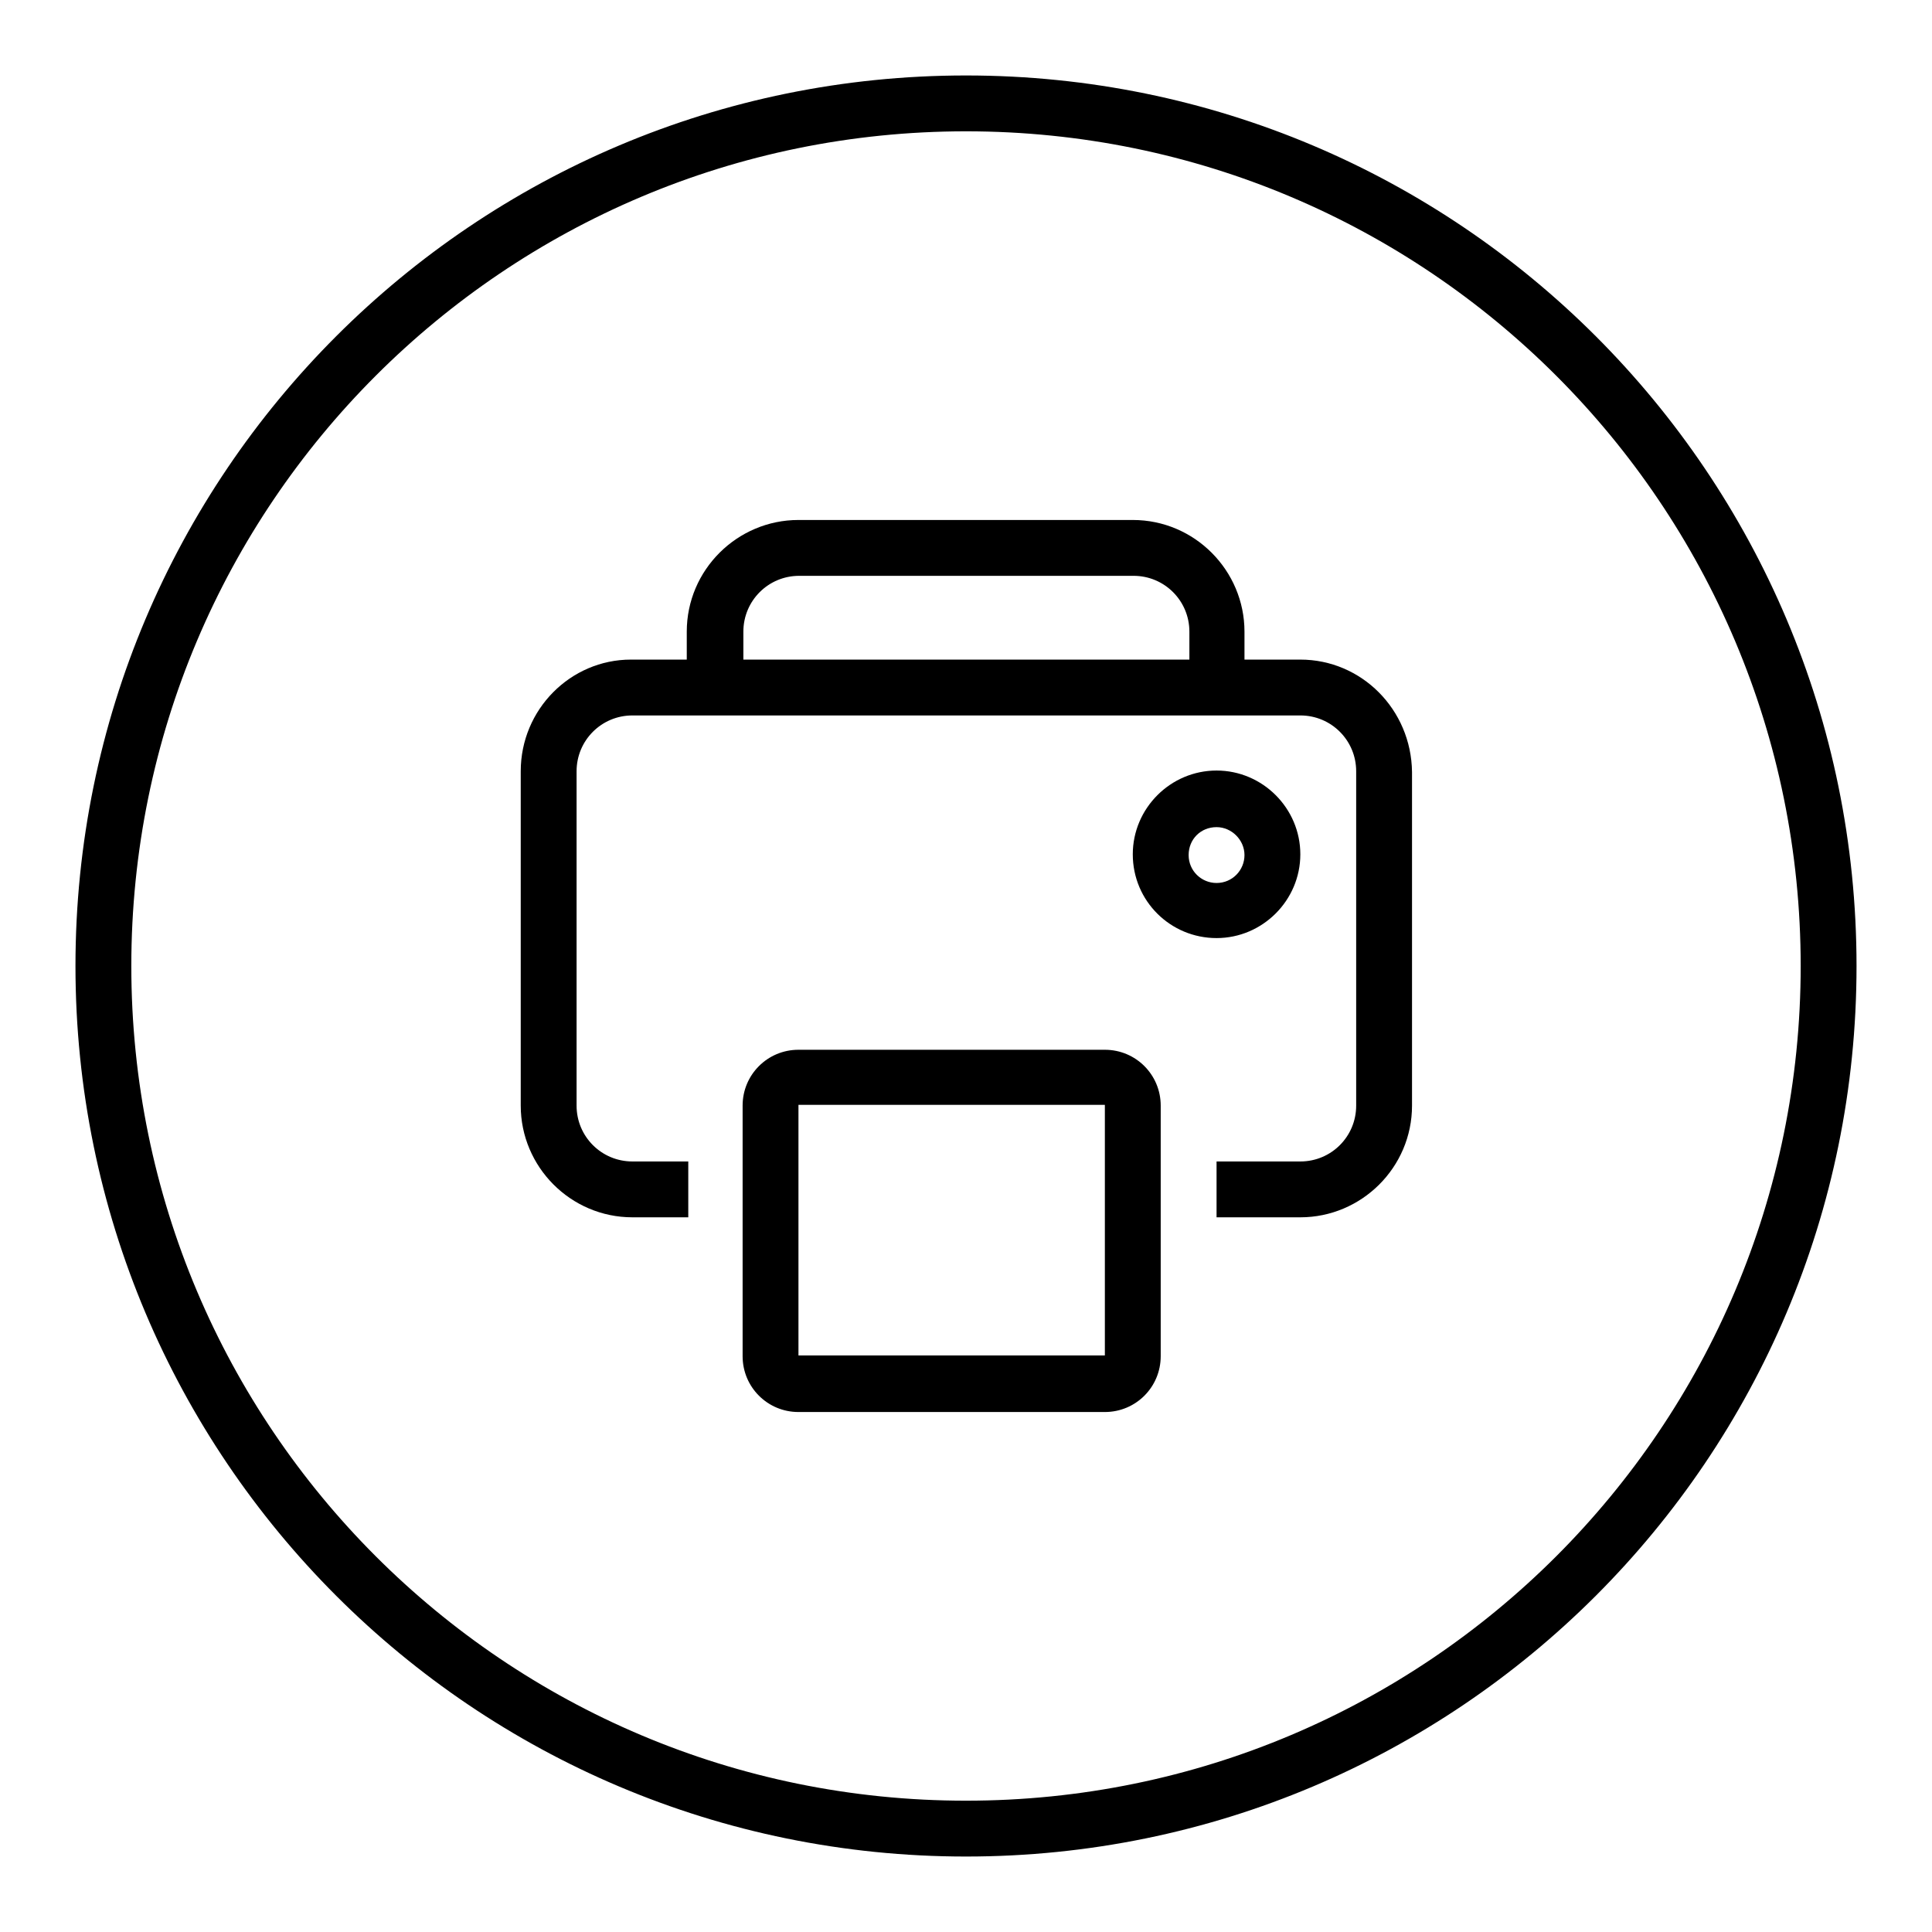
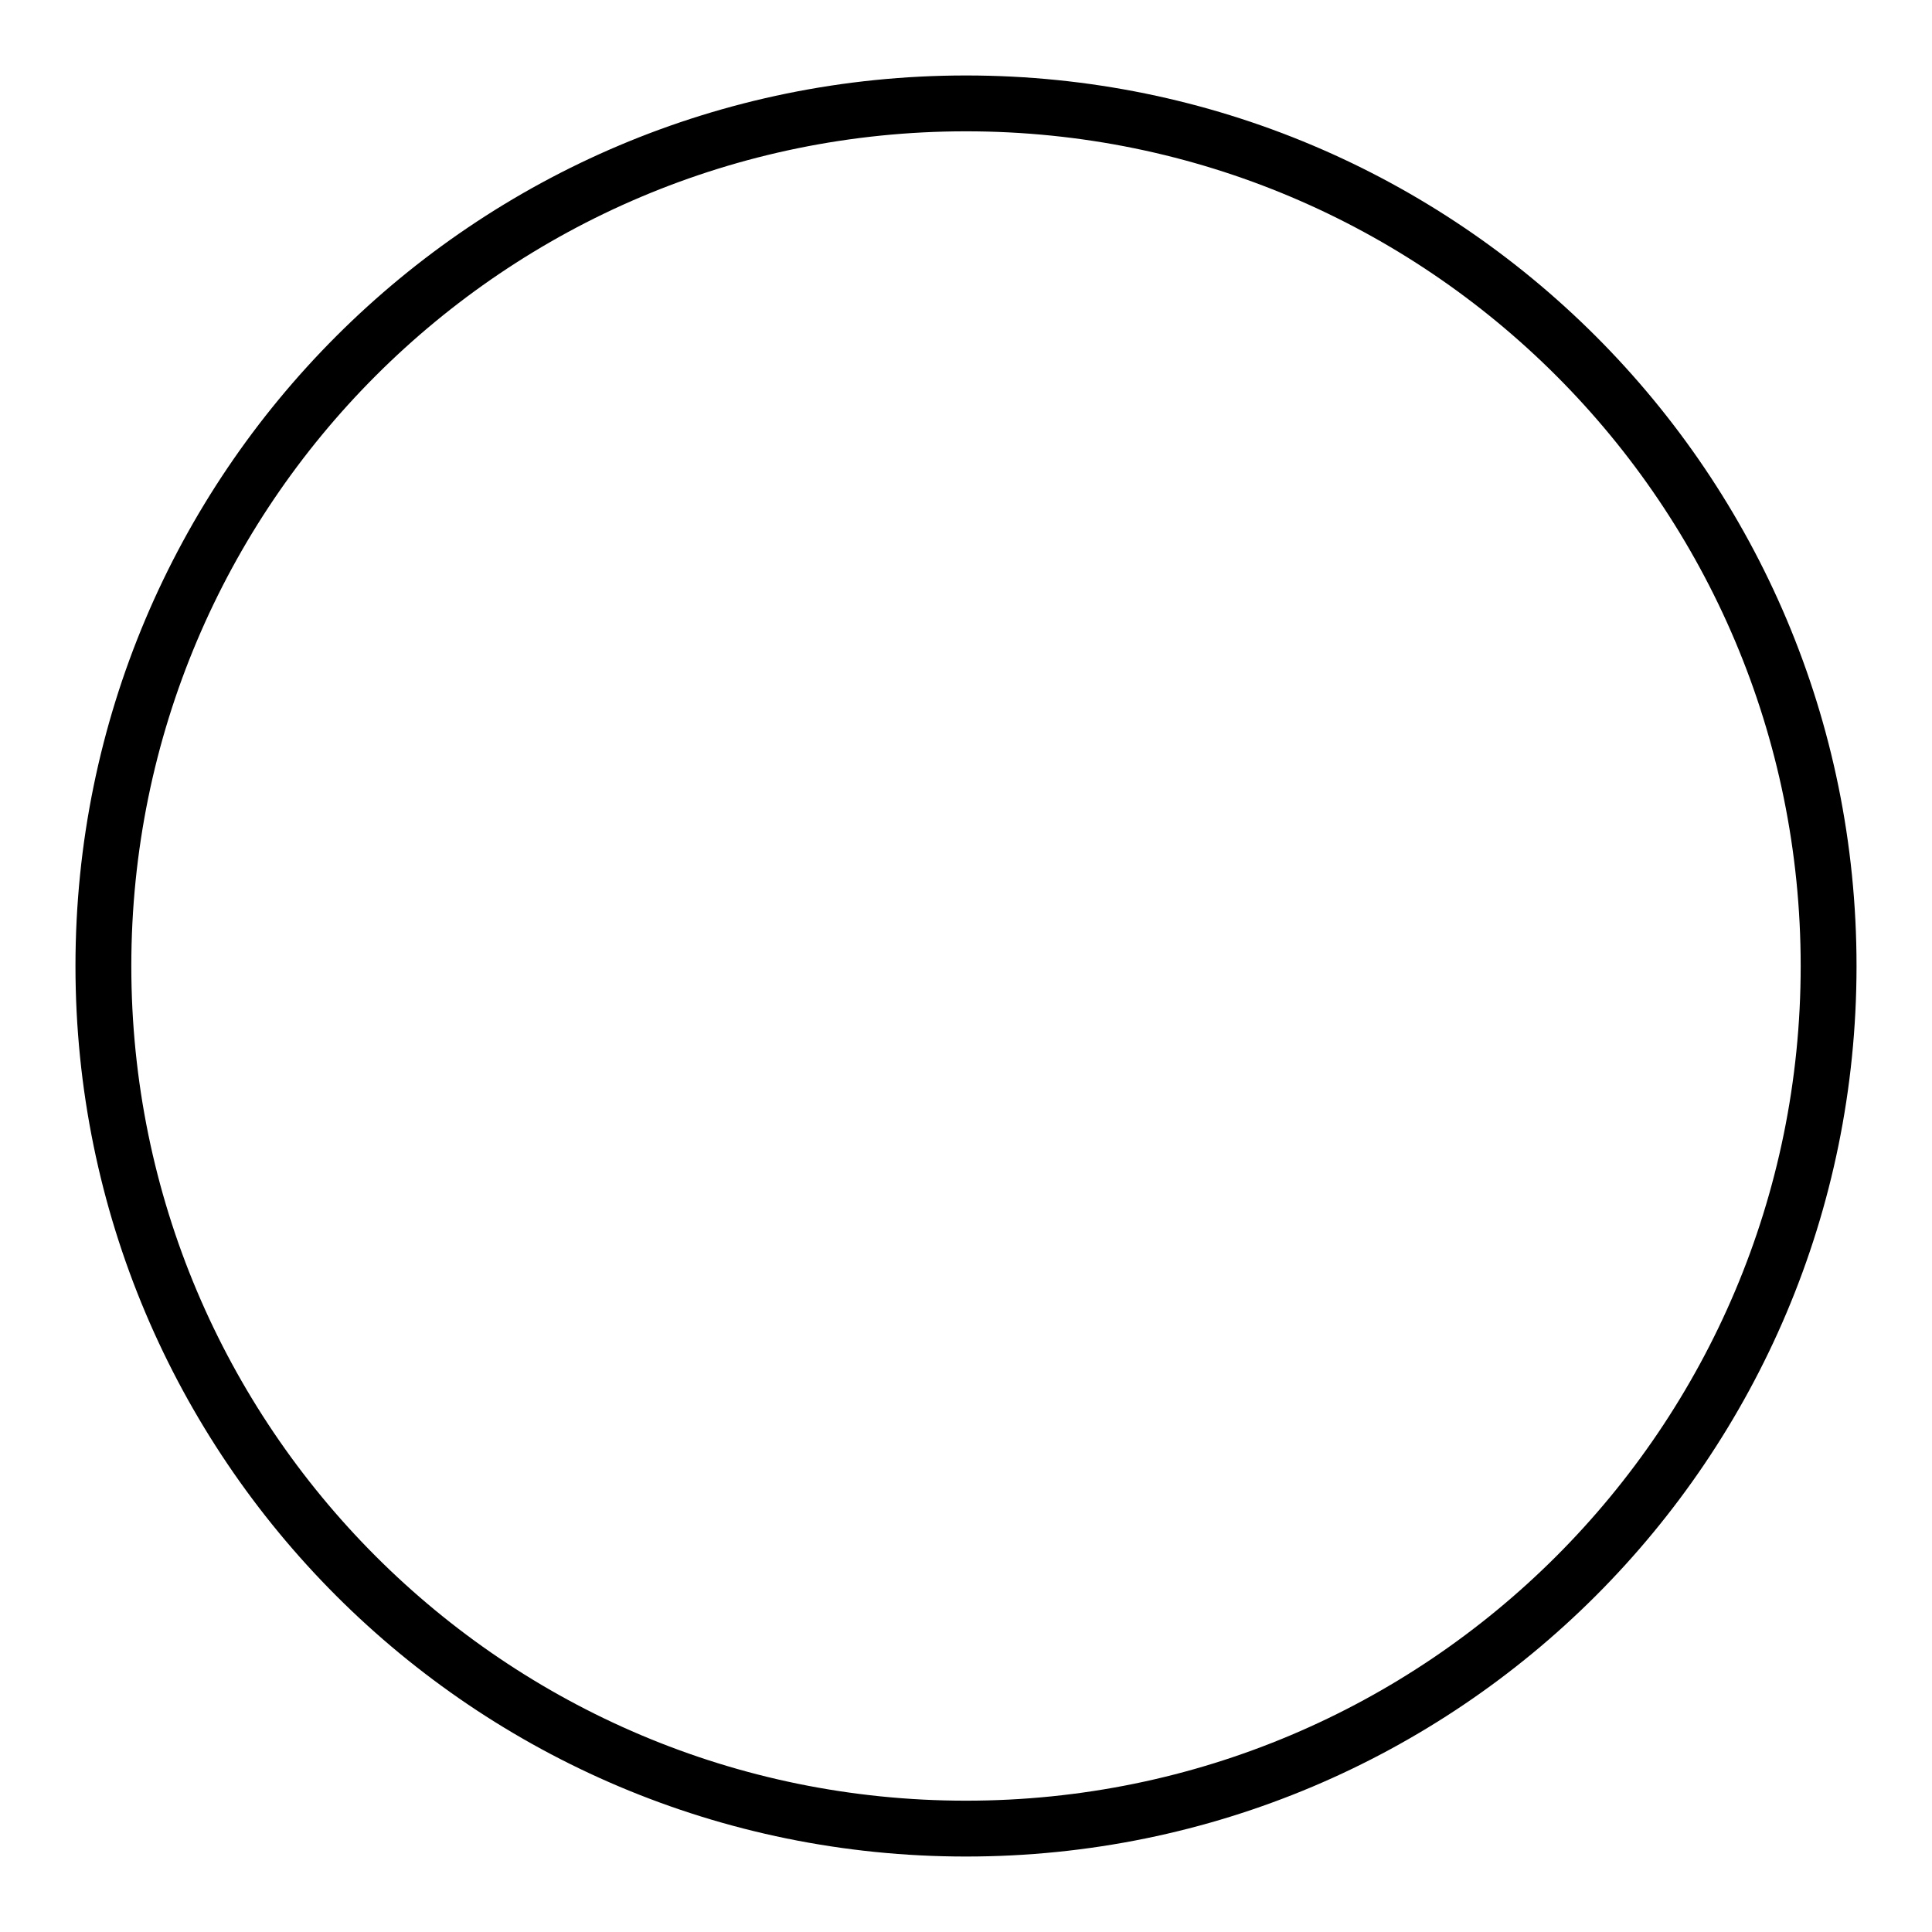
<svg xmlns="http://www.w3.org/2000/svg" version="1.1" x="0px" y="0px" viewBox="0 0 256 256" enable-background="new 0 0 256 256" xml:space="preserve">
  <g>
    <g>
      <g>
        <g>
          <g id="circle_11_">
            <g>
              <path fill="#000000" d="M128,10C62.8,10,10,62.8,10,128c0,65.2,52.8,118,118,118c65.2,0,118-52.8,118-118C246,62.8,193.2,10,128,10z M128,238.6c-61.1,0-110.6-49.5-110.6-110.6C17.4,66.9,66.9,17.4,128,17.4c61.1,0,110.6,49.5,110.6,110.6C238.6,189.1,189.1,238.6,128,238.6z" />
            </g>
          </g>
          <g id="Printer">
            <g>
-               <path fill="#000000" d="M146.4,139.1h-40.6c-4.1,0-7.4,3.3-7.4,7.4v33.2c0,4.1,3.3,7.4,7.4,7.4h40.6c4.1,0,7.4-3.3,7.4-7.4v-33.2C153.8,142.4,150.5,139.1,146.4,139.1z M146.4,179.6h-40.6v-33.2h40.6L146.4,179.6L146.4,179.6z M161.2,124.3c6.1,0,11.1-5,11.1-11.1c0-6.1-5-11.1-11.1-11.1c-6.1,0-11.1,5-11.1,11.1C150.1,119.4,155.1,124.3,161.2,124.3z M161.2,109.6c2,0,3.7,1.7,3.7,3.7c0,2-1.6,3.7-3.7,3.7c-2,0-3.7-1.6-3.7-3.7C157.5,111.2,159.1,109.6,161.2,109.6z M172.3,87.4h-7.4v-3.7c0-8.1-6.6-14.8-14.8-14.8h-44.3c-8.1,0-14.8,6.6-14.8,14.8v3.7h-7.4C75.6,87.4,69,94,69,102.2v44.3c0,8.1,6.6,14.8,14.8,14.8h7.4v-7.4h-7.4c-4.1,0-7.4-3.3-7.4-7.4v-44.3c0-4.1,3.3-7.4,7.4-7.4h88.5c4.1,0,7.4,3.3,7.4,7.4v44.3c0,4.1-3.3,7.4-7.4,7.4h-11.1v7.4h11.1c8.1,0,14.8-6.6,14.8-14.8v-44.2C187,94,180.4,87.4,172.3,87.4z M157.5,87.4h-59v-3.7c0-4.1,3.3-7.4,7.4-7.4h44.3c4.1,0,7.4,3.3,7.4,7.4V87.4z" />
-             </g>
+               </g>
          </g>
        </g>
      </g>
      <g />
      <g />
      <g />
      <g />
      <g />
      <g />
      <g />
      <g />
      <g />
      <g />
      <g />
      <g />
      <g />
      <g />
      <g />
    </g>
  </g>
</svg>